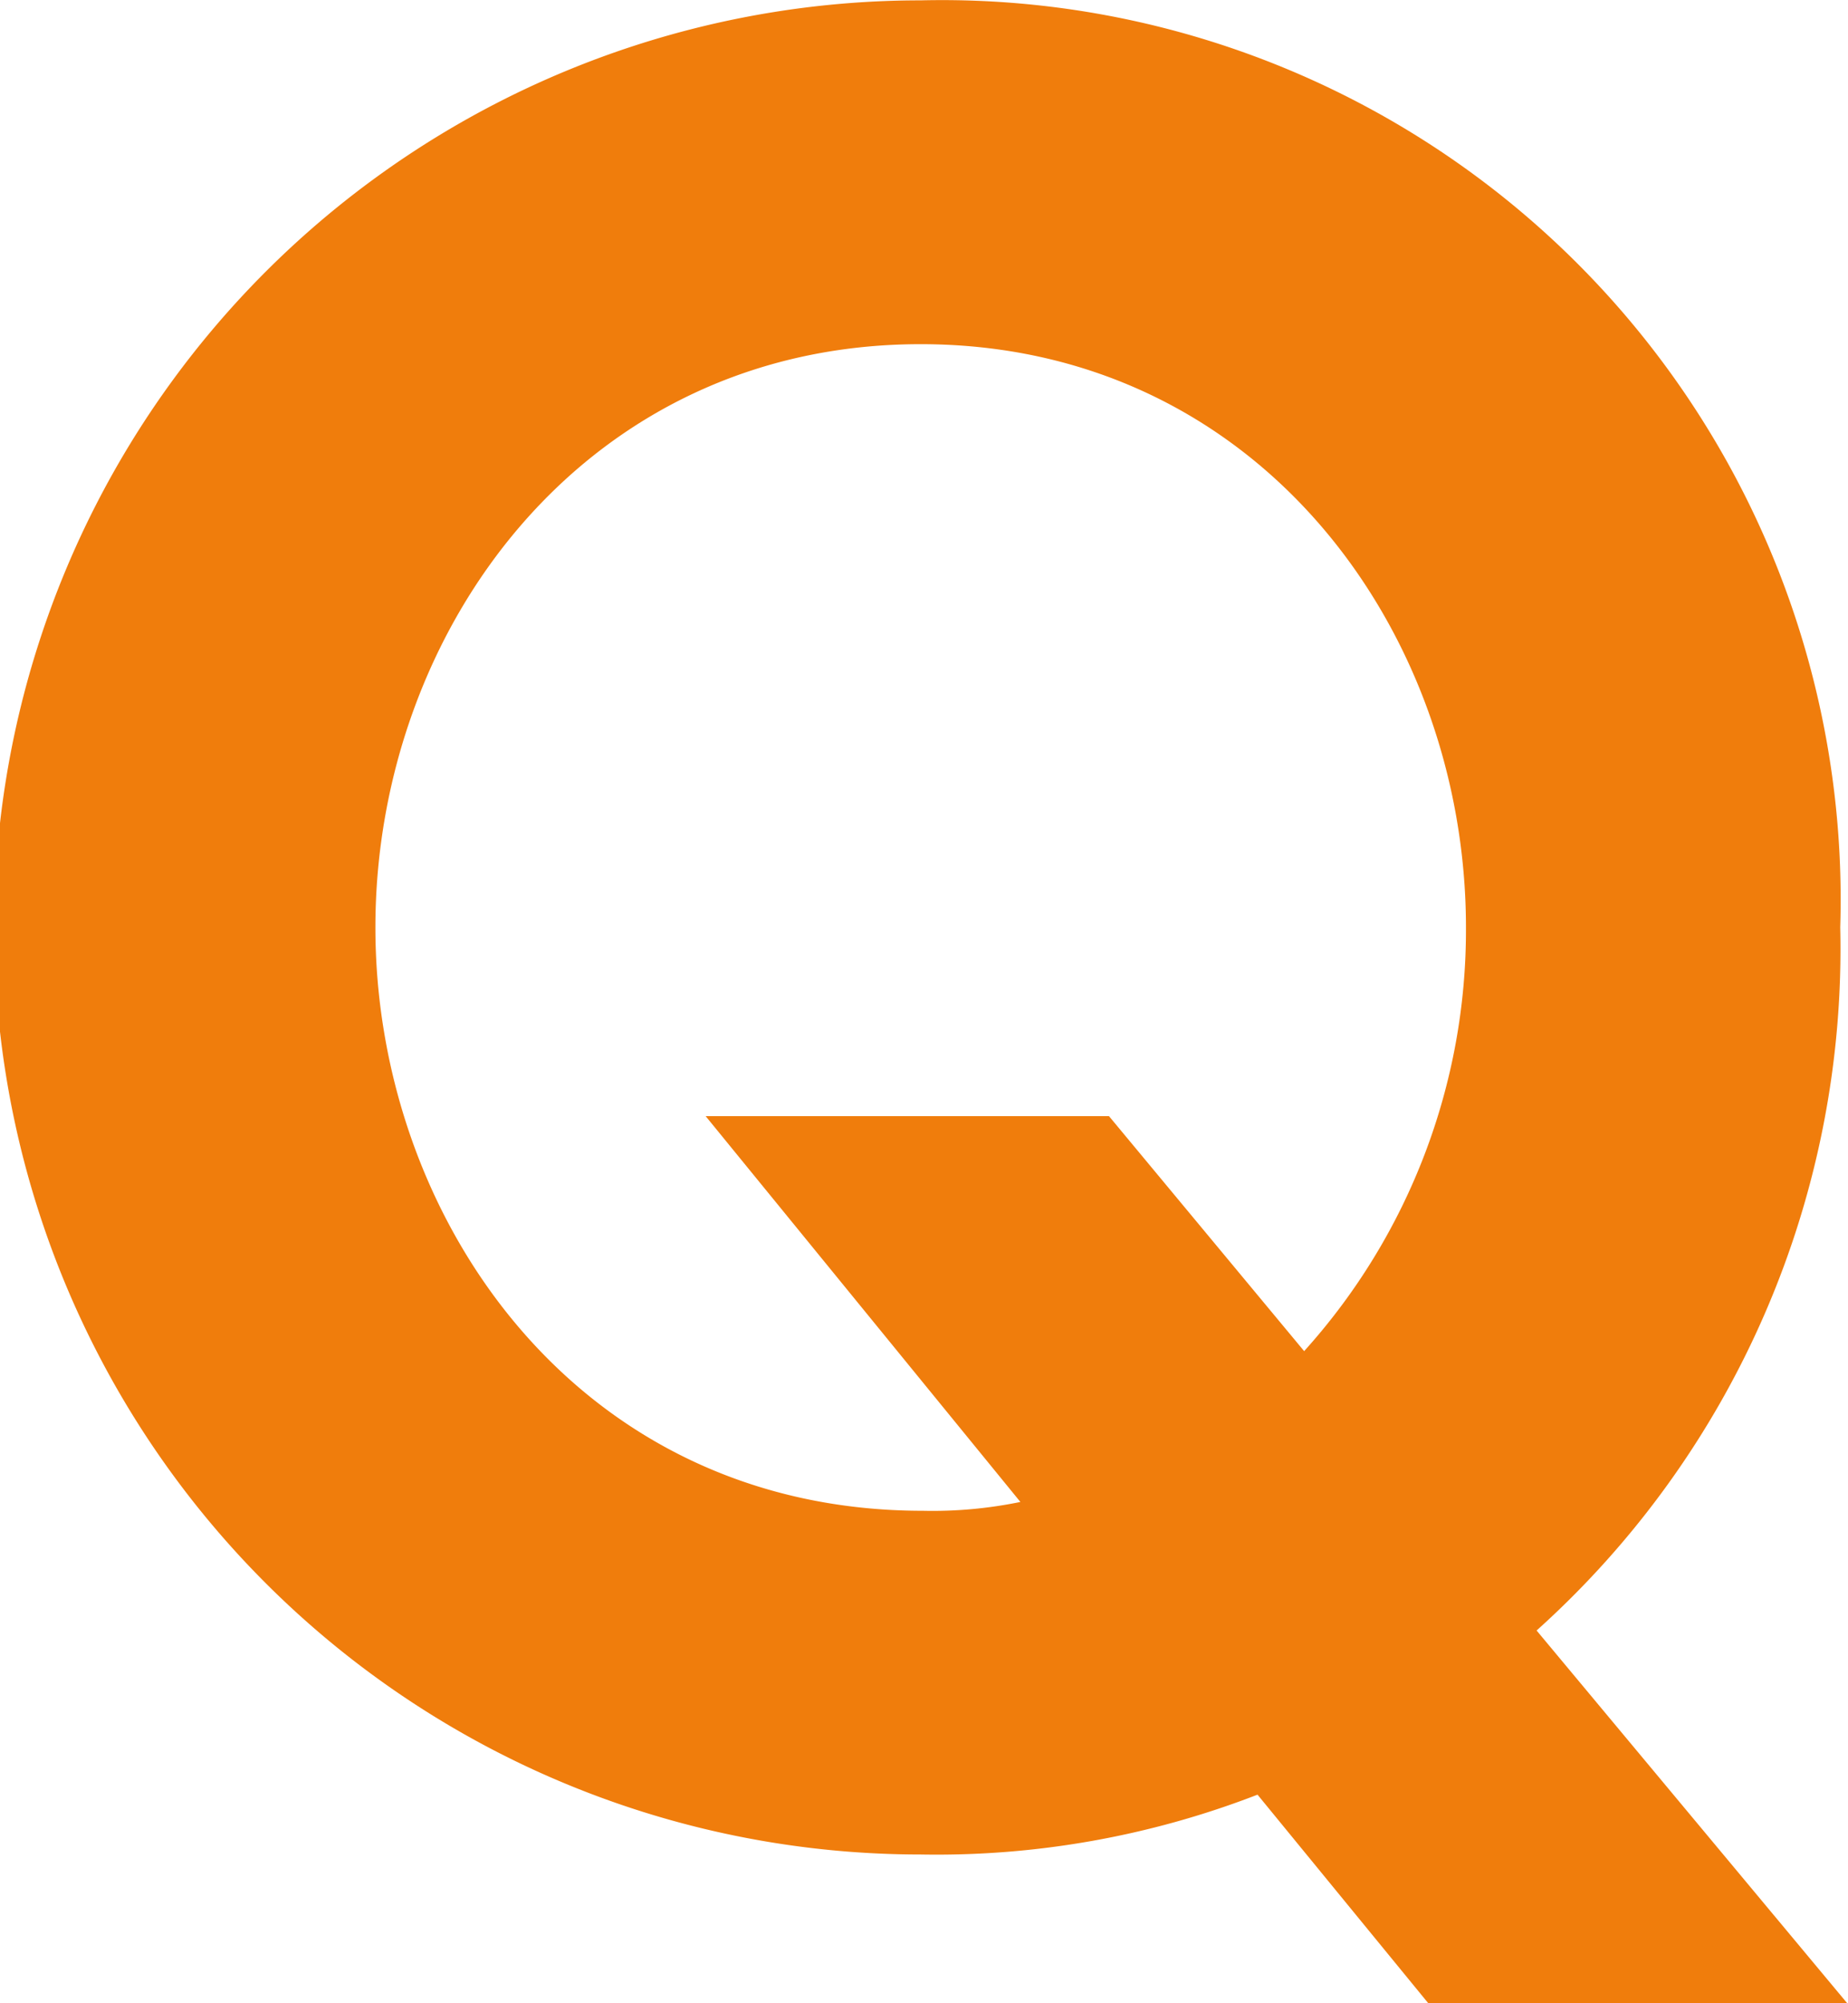
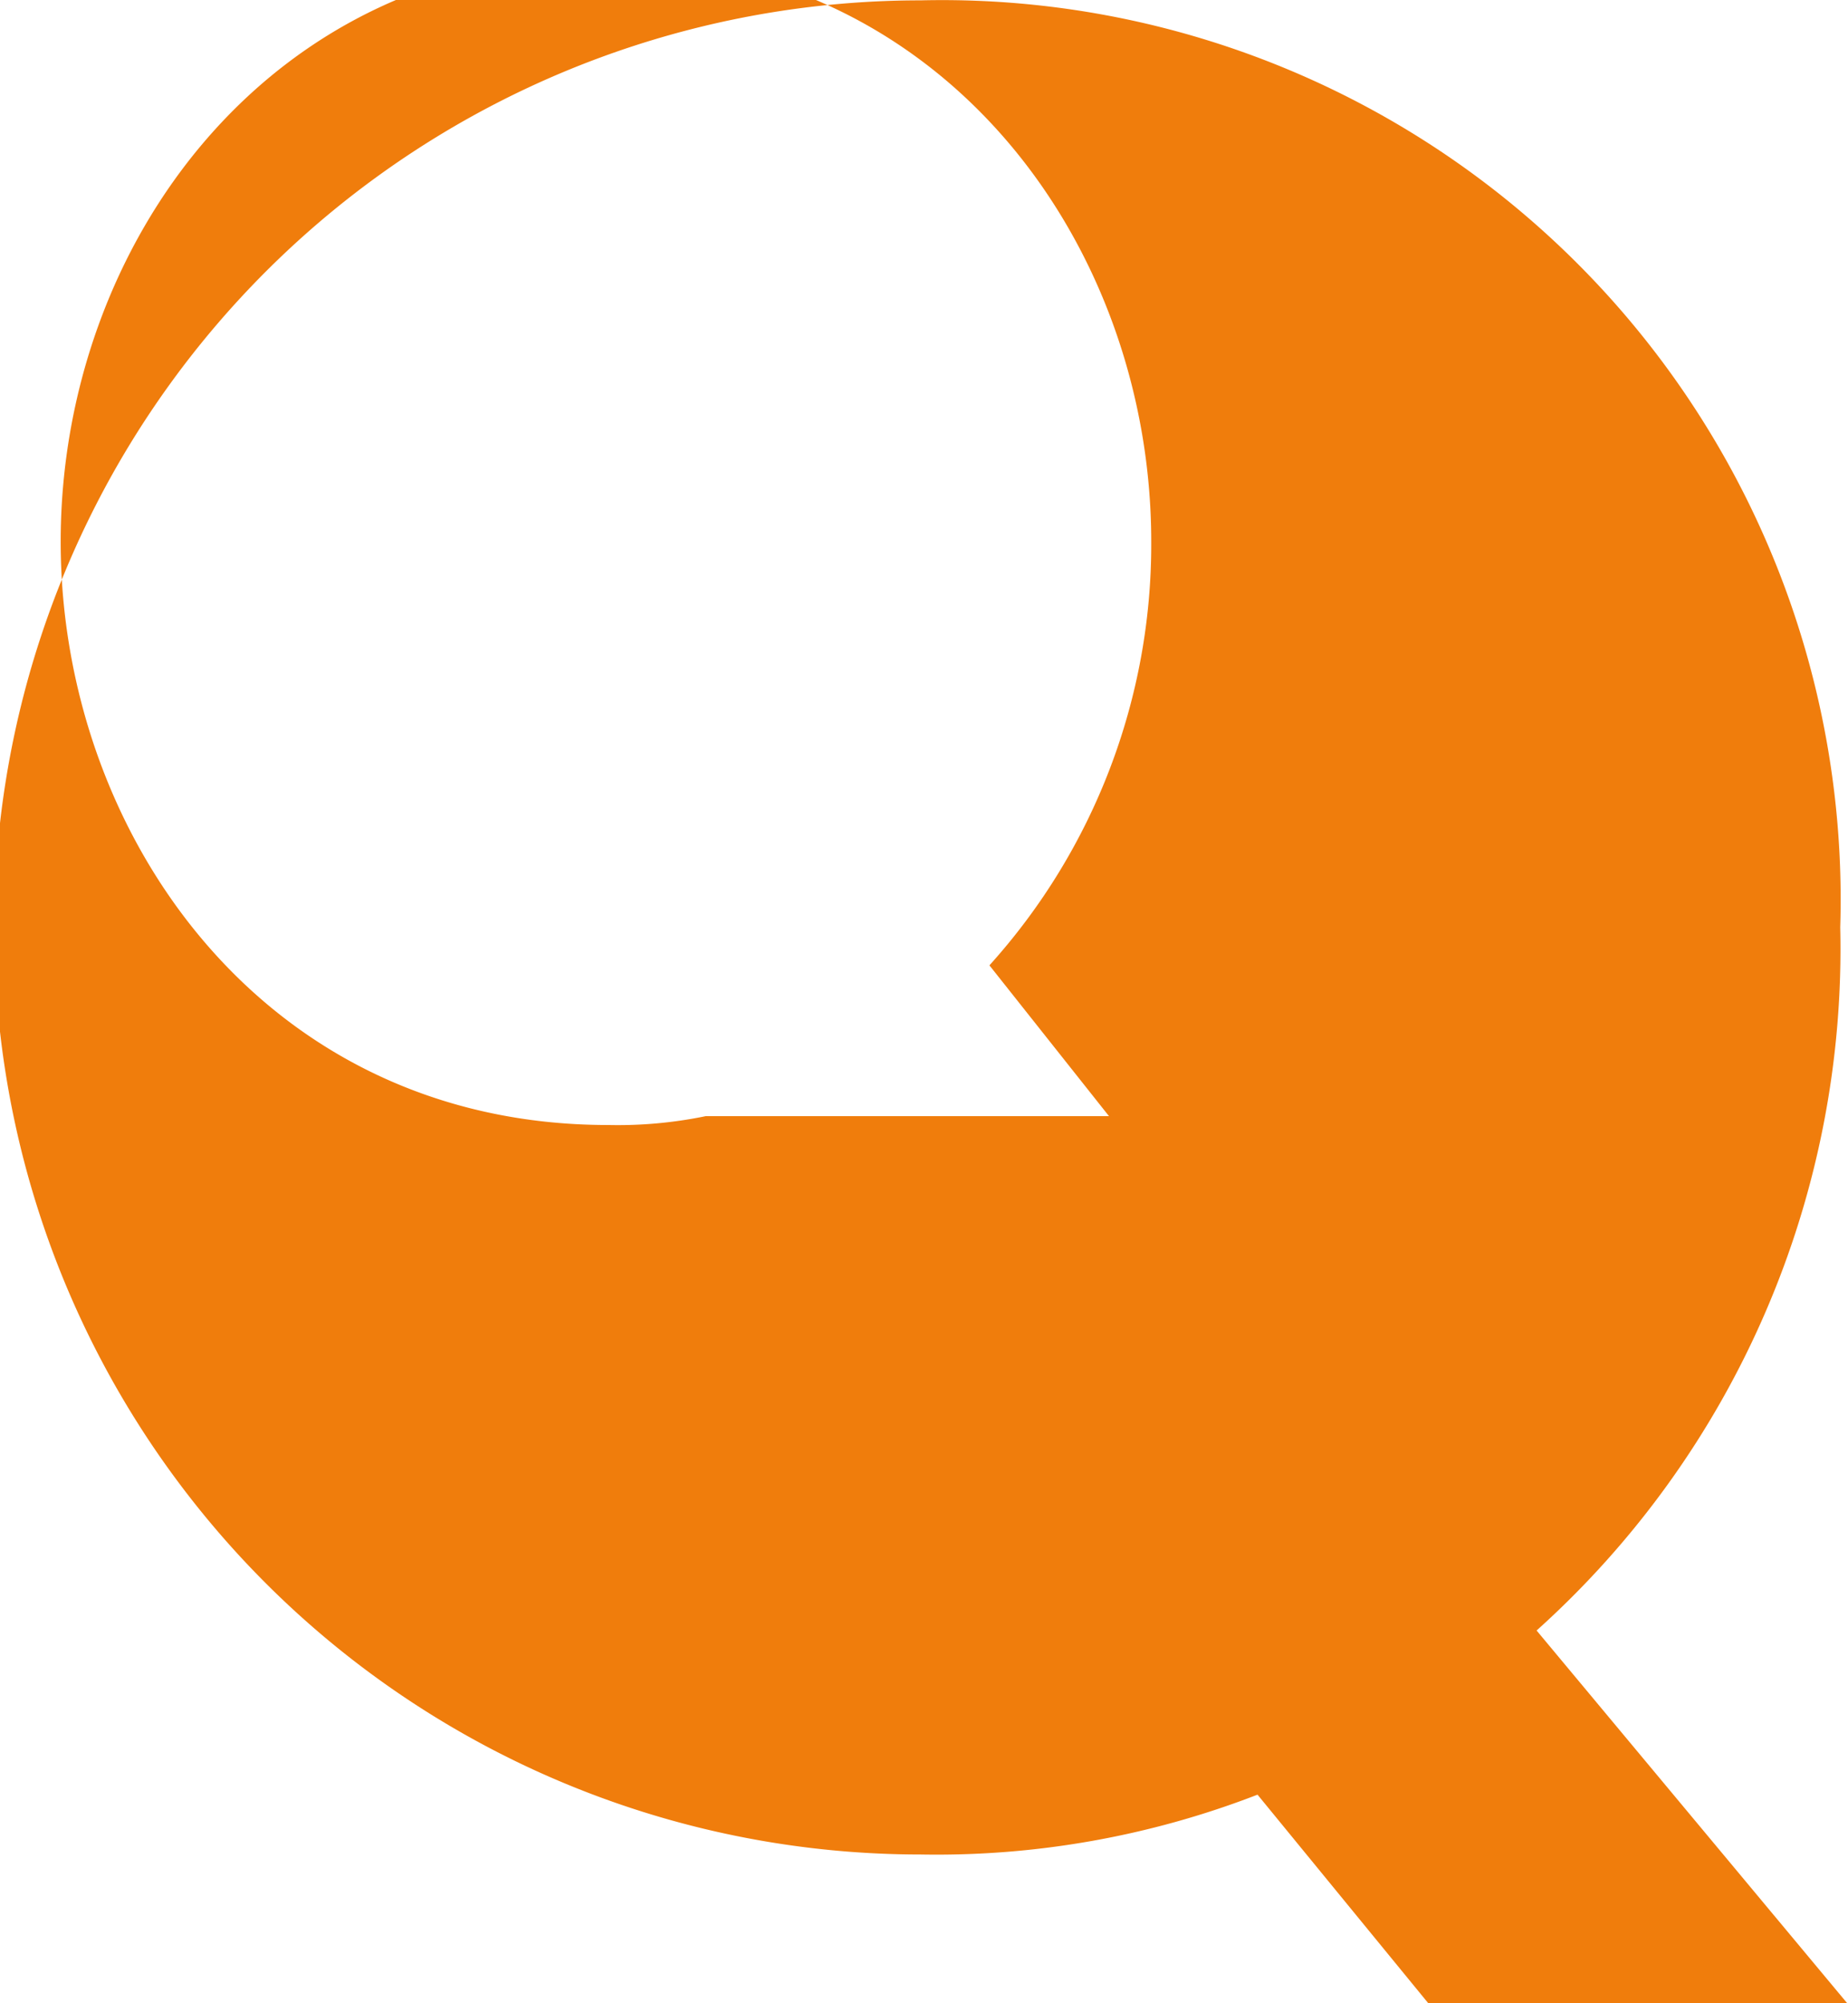
<svg xmlns="http://www.w3.org/2000/svg" width="31.156" height="33.75" viewBox="0 0 31.156 33.75">
  <defs>
    <style>
      .cls-1 {
        fill: #f07d0c;
        fill-rule: evenodd;
      }
    </style>
  </defs>
-   <path id="q_tit.svg" class="cls-1" d="M75.5,163.566a15.43,15.43,0,0,0,5.119-11.846A15.153,15.153,0,0,0,65.115,136.1a15.62,15.62,0,0,0,0,31.24,15,15,0,0,0,5.68-1.008l2.877,3.512h7.063ZM68.291,154.9h-6.8l5.306,6.5a7.329,7.329,0,0,1-1.644.149c-5.83,0-9.23-4.932-9.23-9.828,0-5.007,3.513-9.828,9.193-9.828s9.193,4.821,9.193,9.828a10.585,10.585,0,0,1-2.728,7.138Z" transform="translate(-49.594 -136.094)" />
+   <path id="q_tit.svg" class="cls-1" d="M75.5,163.566a15.43,15.43,0,0,0,5.119-11.846A15.153,15.153,0,0,0,65.115,136.1a15.62,15.62,0,0,0,0,31.24,15,15,0,0,0,5.68-1.008l2.877,3.512h7.063ZM68.291,154.9h-6.8a7.329,7.329,0,0,1-1.644.149c-5.83,0-9.23-4.932-9.23-9.828,0-5.007,3.513-9.828,9.193-9.828s9.193,4.821,9.193,9.828a10.585,10.585,0,0,1-2.728,7.138Z" transform="translate(-49.594 -136.094)" />
</svg>